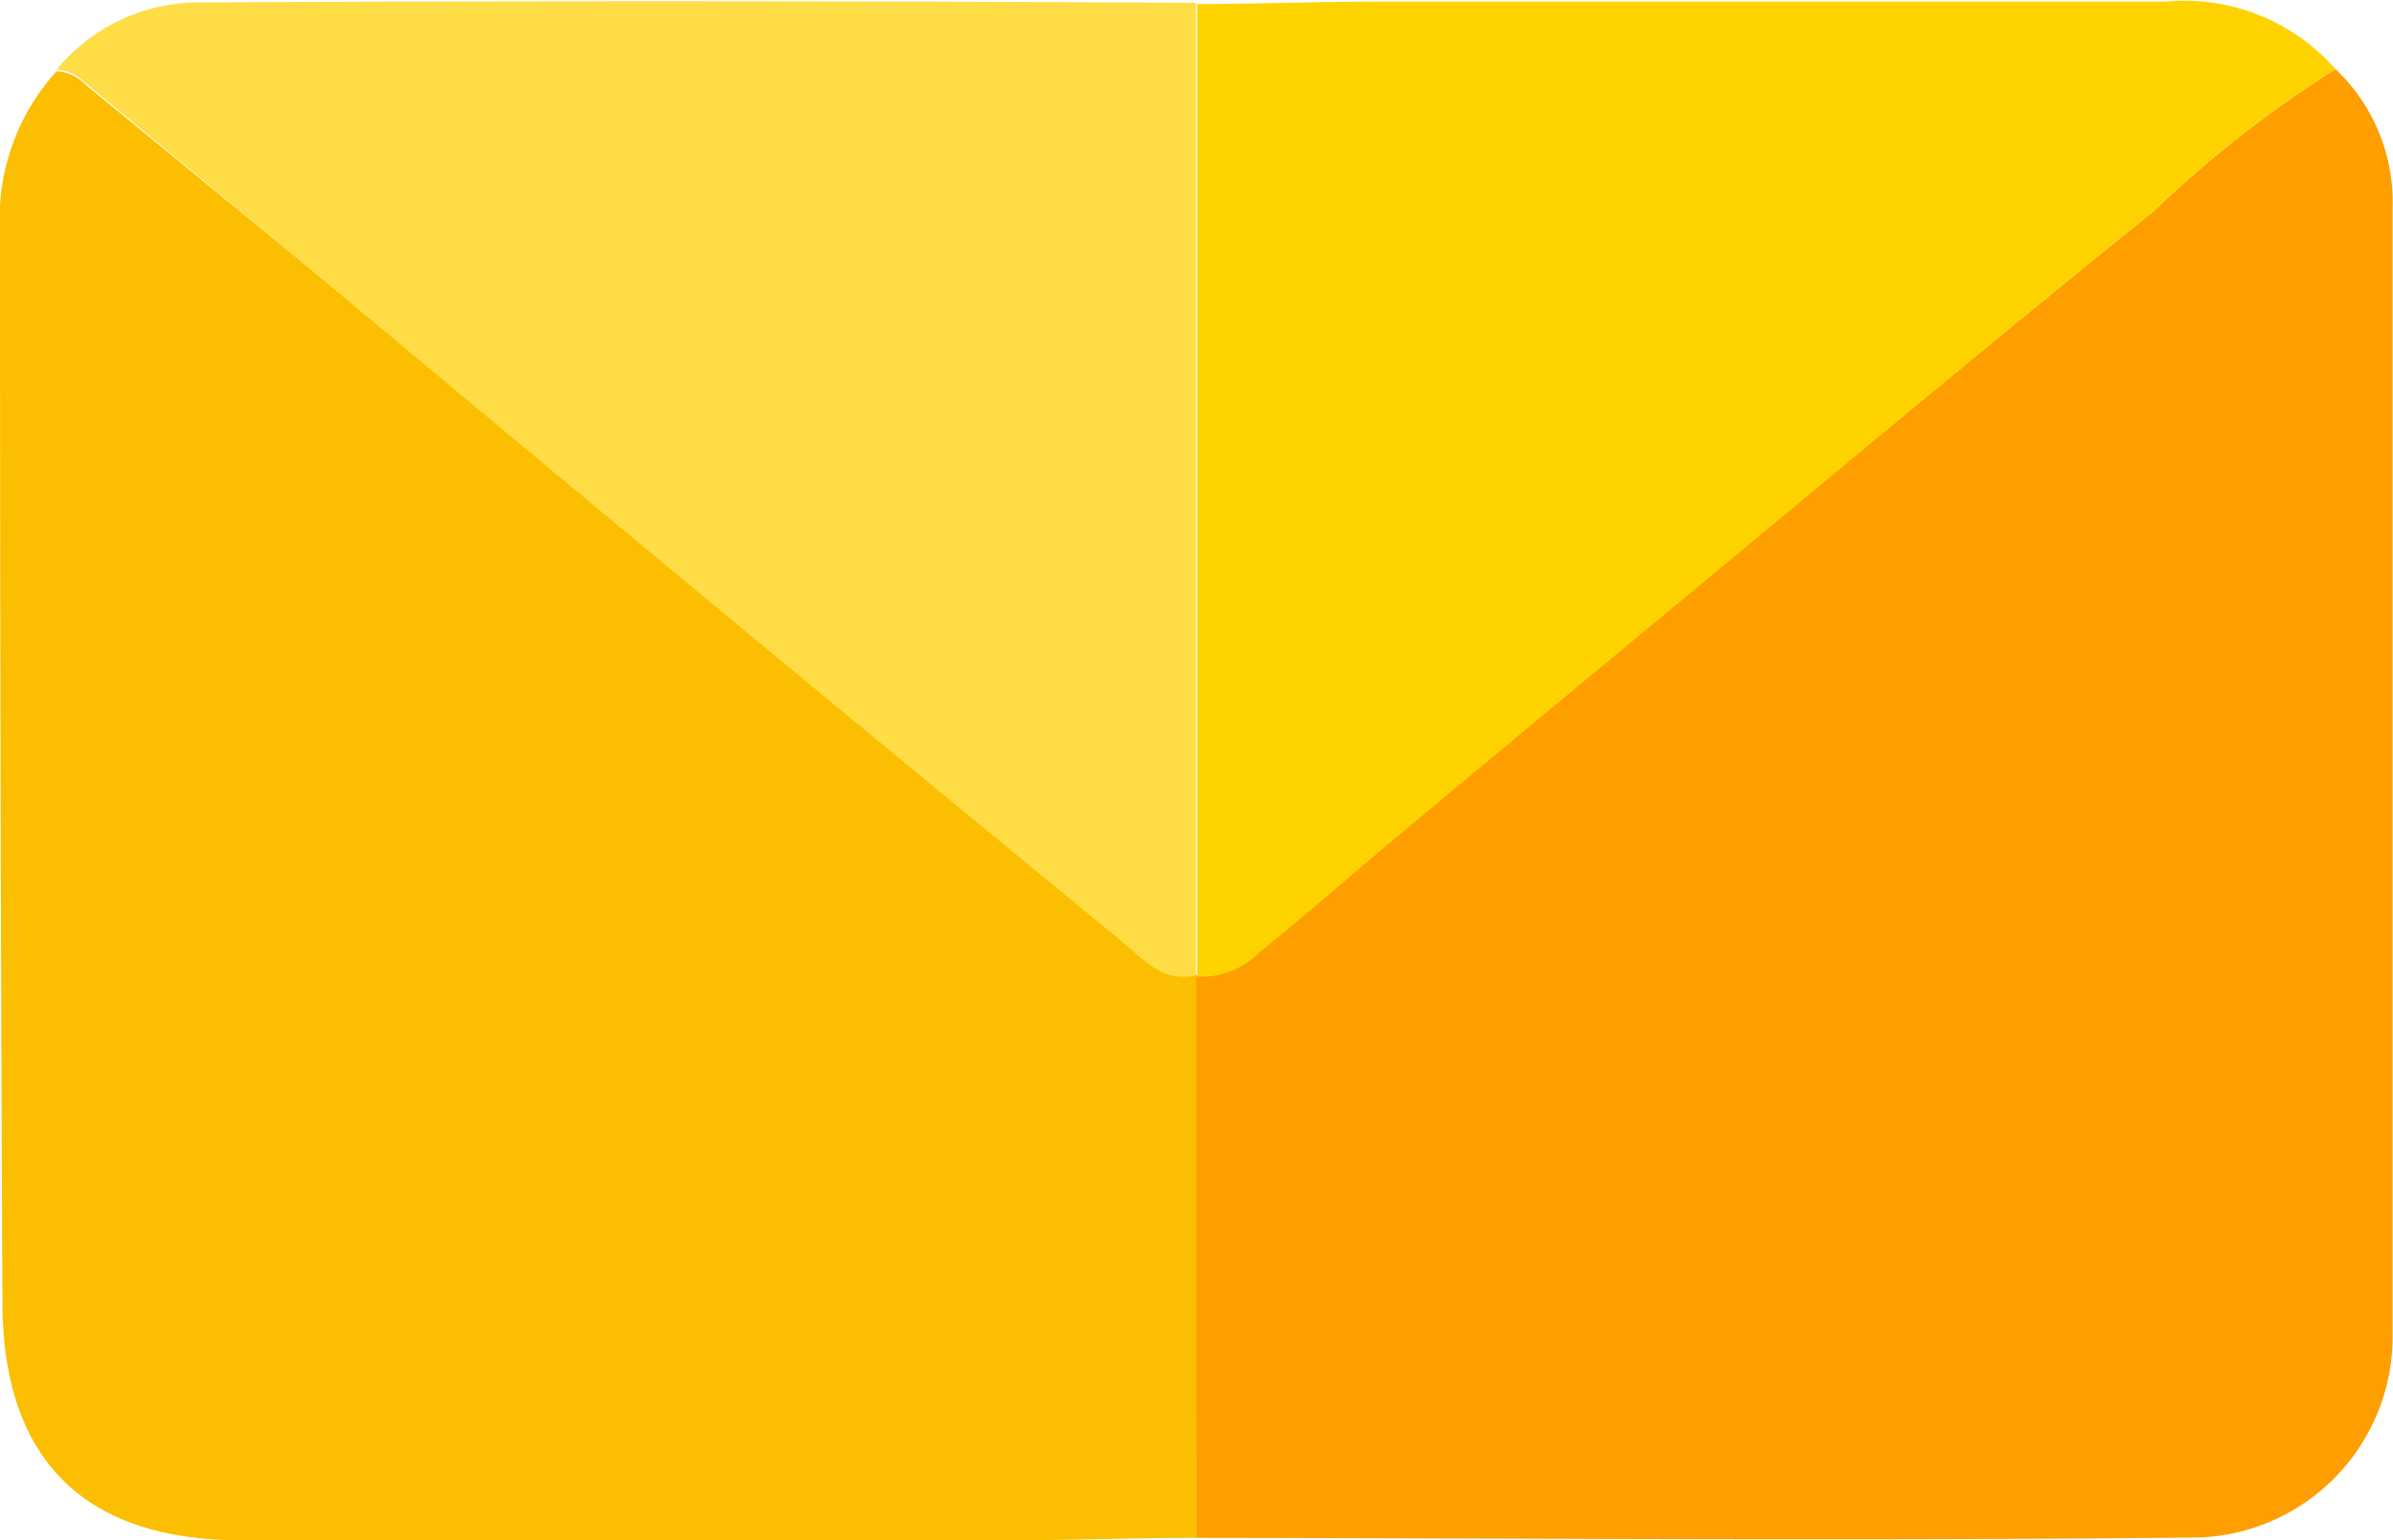
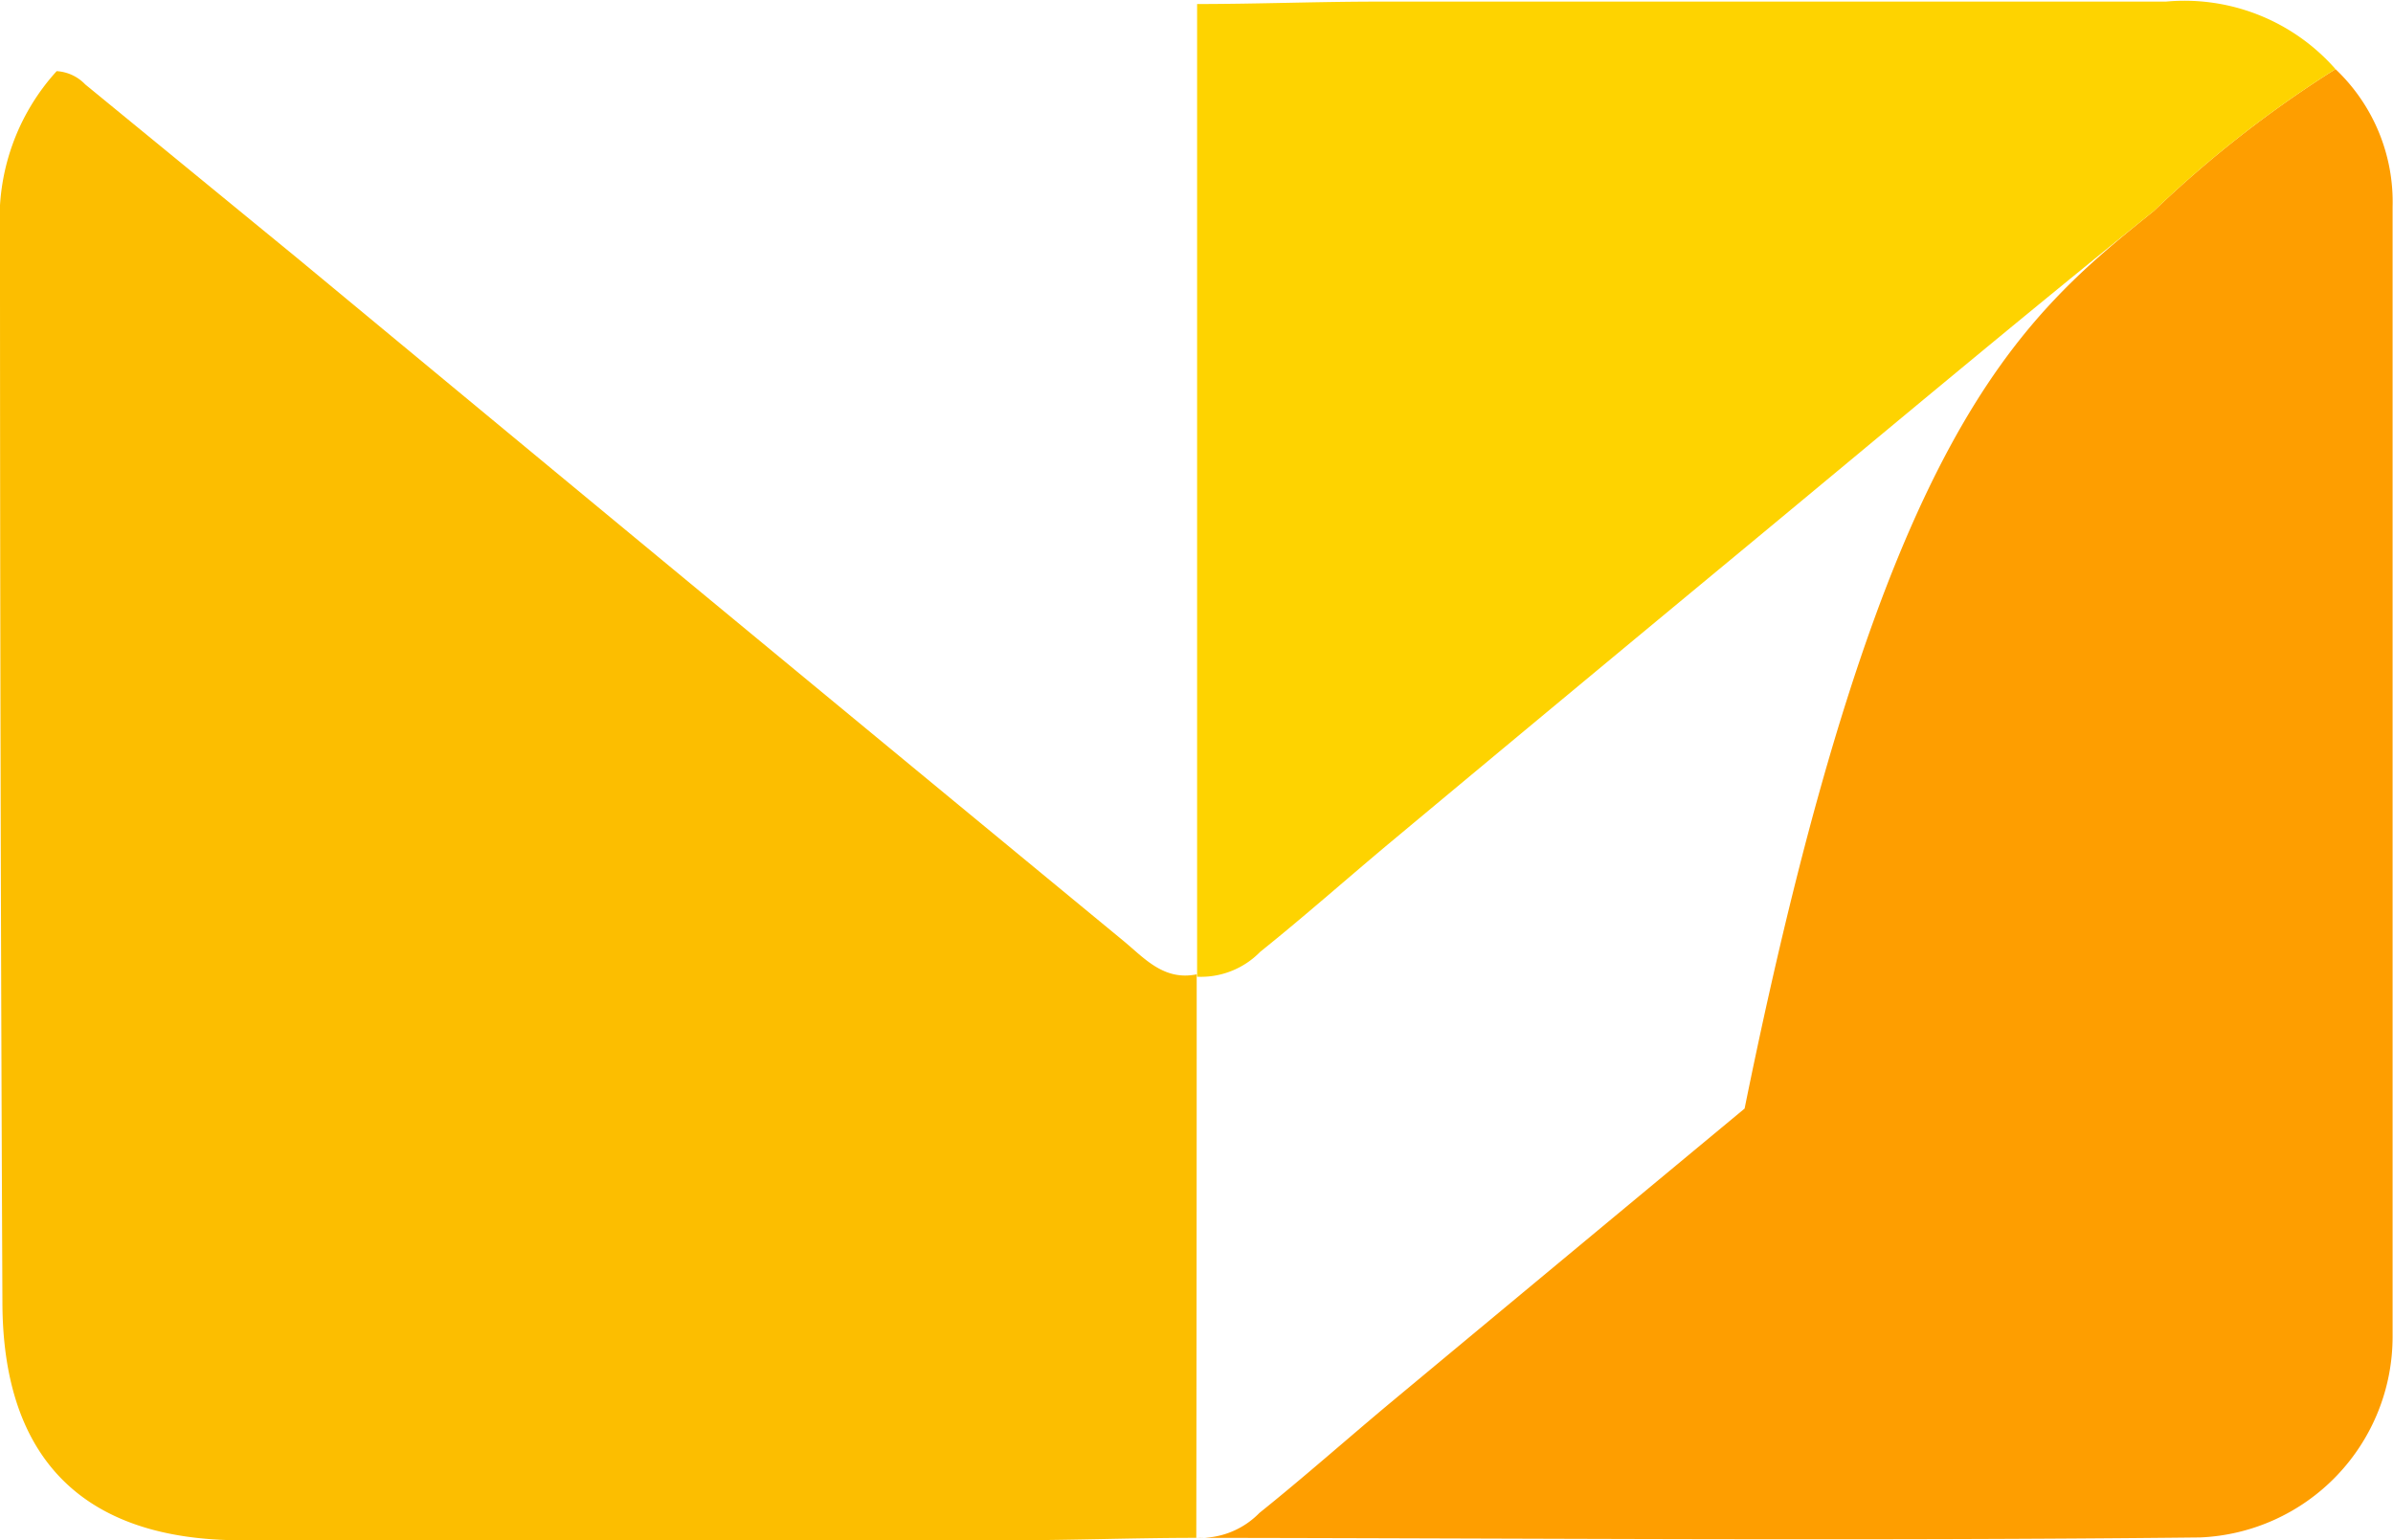
<svg xmlns="http://www.w3.org/2000/svg" viewBox="0 0 59.53 38.32">
  <defs>
    <style>.cls-1{fill:#fcbe00;}.cls-2{fill:#fe9e00;}.cls-3{fill:#fed300;}.cls-4{fill:#fedd46;}</style>
  </defs>
  <g id="圖層_2" data-name="圖層 2">
    <g id="圖層_1-2" data-name="圖層 1">
      <path class="cls-1" d="M29.76,38.26c-1.54,0-3.09.06-4.64.06H6c-3.9,0-5.94-2-5.94-5.94Q0,19.08,0,5.77a5.45,5.45,0,0,1,1.41-4,1.07,1.07,0,0,1,.71.33L7.38,6.41q10.28,8.52,20.57,17c.51.42,1,1,1.82.83v0Q29.77,31.29,29.76,38.26Z" />
-       <path class="cls-2" d="M29.76,38.26q0-7,0-14a2.06,2.06,0,0,0,1.57-.62c1.11-.89,2.18-1.84,3.27-2.75q4.4-3.66,8.8-7.31C46.8,10.82,50.16,8,53.58,5.25A28.48,28.48,0,0,1,58.1,1.72a4.55,4.55,0,0,1,1.42,3.43q0,14.05,0,28.1a5,5,0,0,1-4.79,5C46.4,38.34,38.08,38.27,29.76,38.26Z" />
+       <path class="cls-2" d="M29.76,38.26a2.06,2.06,0,0,0,1.57-.62c1.11-.89,2.18-1.84,3.27-2.75q4.4-3.66,8.8-7.31C46.8,10.82,50.16,8,53.58,5.25A28.48,28.48,0,0,1,58.1,1.72a4.55,4.55,0,0,1,1.42,3.43q0,14.05,0,28.1a5,5,0,0,1-4.79,5C46.4,38.34,38.08,38.27,29.76,38.26Z" />
      <path class="cls-3" d="M58.1,1.72a28.48,28.48,0,0,0-4.52,3.53C50.16,8,46.8,10.82,43.42,13.62q-4.41,3.65-8.8,7.31c-1.09.91-2.16,1.86-3.27,2.75a2.06,2.06,0,0,1-1.57.62v0q0-12.09,0-24.2c1.51,0,3-.06,4.52-.06H53.88A5,5,0,0,1,58.1,1.72Z" />
-       <path class="cls-4" d="M29.75.07q0,12.11,0,24.2c-.82.19-1.31-.41-1.82-.83Q17.64,15,7.38,6.41L2.12,2.06a1.07,1.07,0,0,0-.71-.33A4.59,4.59,0,0,1,5,.06Q17.34,0,29.75.07Z" />
    </g>
  </g>
</svg>